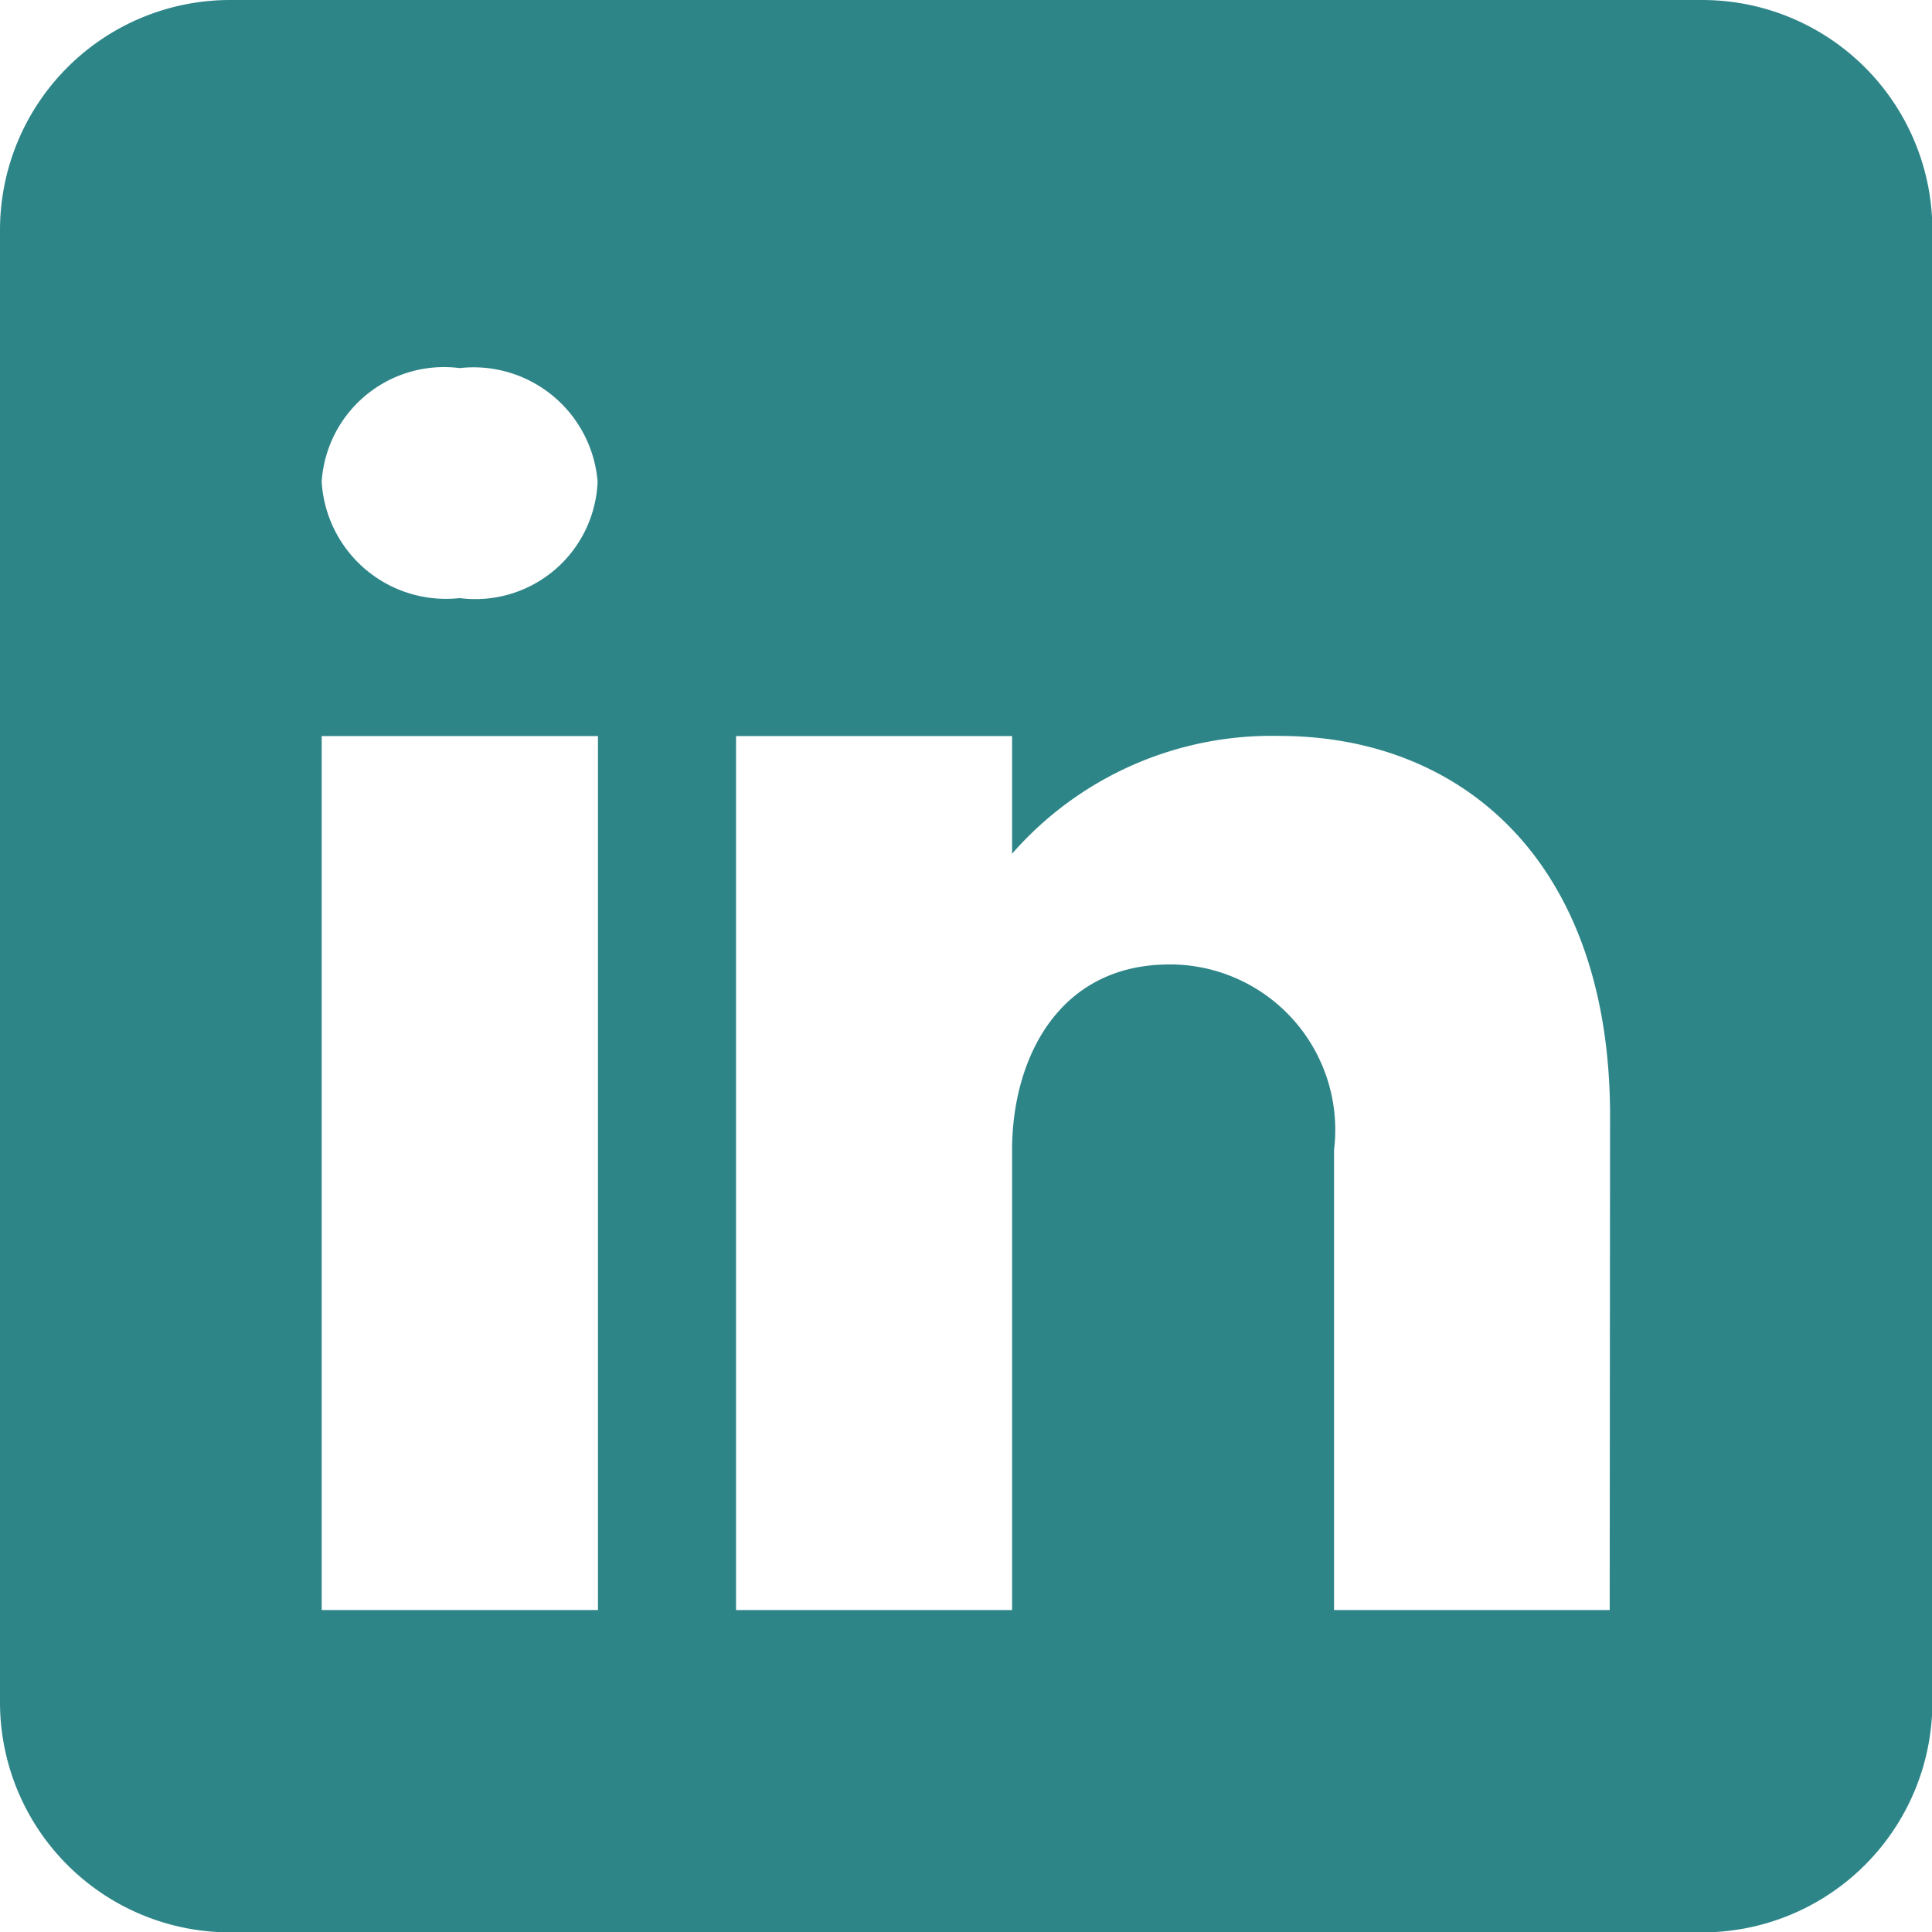
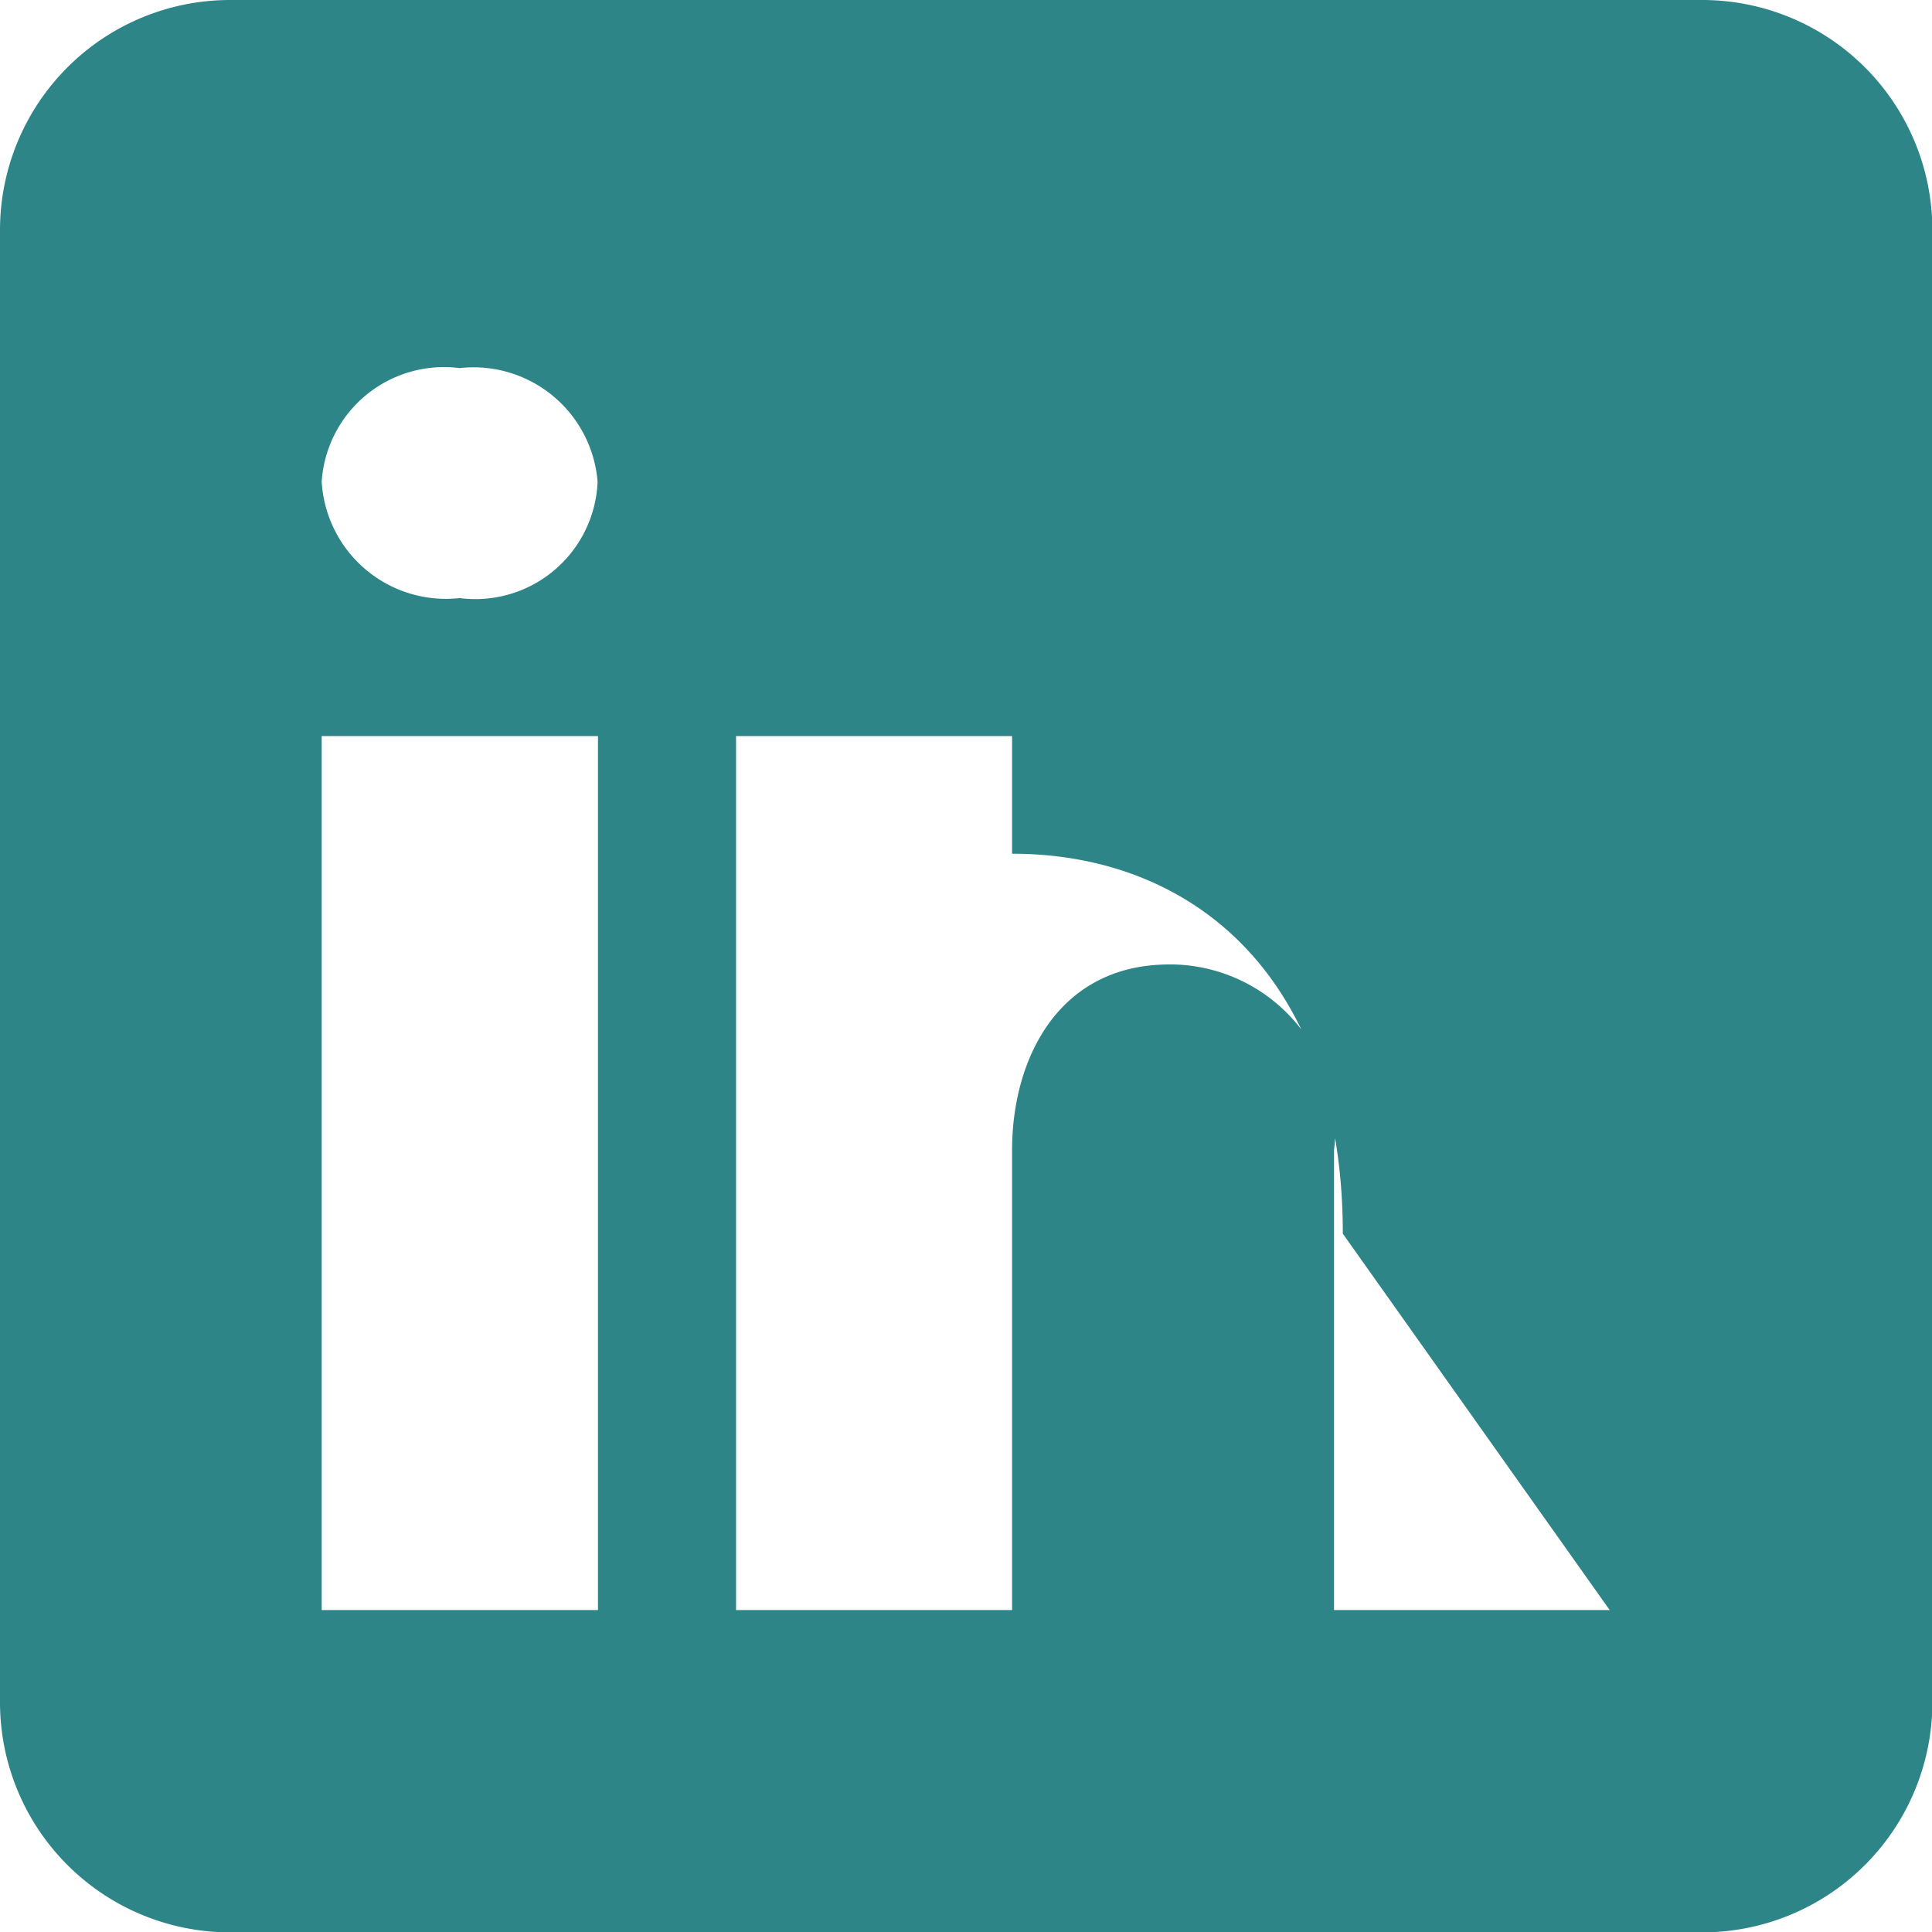
<svg xmlns="http://www.w3.org/2000/svg" width="15.615" height="15.615" viewBox="0 0 15.615 15.615">
-   <path id="icons8-linkedin" d="M17.756,4H5.859A1.86,1.86,0,0,0,4,5.859v11.9a1.86,1.86,0,0,0,1.859,1.859h11.9a1.86,1.86,0,0,0,1.859-1.859V5.859A1.86,1.86,0,0,0,17.756,4ZM8.833,9.949v7.064H6.6V9.949ZM6.6,7.893a.991.991,0,0,1,1.115-.918,1.006,1.006,0,0,1,1.115.918.989.989,0,0,1-1.115.941A1.006,1.006,0,0,1,6.6,7.893Zm10.41,9.12H14.782V13.295a1.337,1.337,0,0,0-1.3-1.5h-.03c-.9,0-1.272.766-1.272,1.5v3.718H9.949V9.949h2.231V10.9a2.785,2.785,0,0,1,2.16-.952c1.476,0,2.673,1.015,2.673,3.071Z" transform="translate(-4 -4)" fill="#2e8588" />
+   <path id="icons8-linkedin" d="M17.756,4H5.859A1.86,1.86,0,0,0,4,5.859v11.9a1.86,1.86,0,0,0,1.859,1.859h11.9a1.86,1.86,0,0,0,1.859-1.859V5.859A1.86,1.86,0,0,0,17.756,4ZM8.833,9.949v7.064H6.6V9.949ZM6.6,7.893a.991.991,0,0,1,1.115-.918,1.006,1.006,0,0,1,1.115.918.989.989,0,0,1-1.115.941A1.006,1.006,0,0,1,6.6,7.893Zm10.41,9.12H14.782V13.295a1.337,1.337,0,0,0-1.3-1.5h-.03c-.9,0-1.272.766-1.272,1.5v3.718H9.949V9.949h2.231V10.9c1.476,0,2.673,1.015,2.673,3.071Z" transform="translate(-4 -4)" fill="#2e8588" />
</svg>